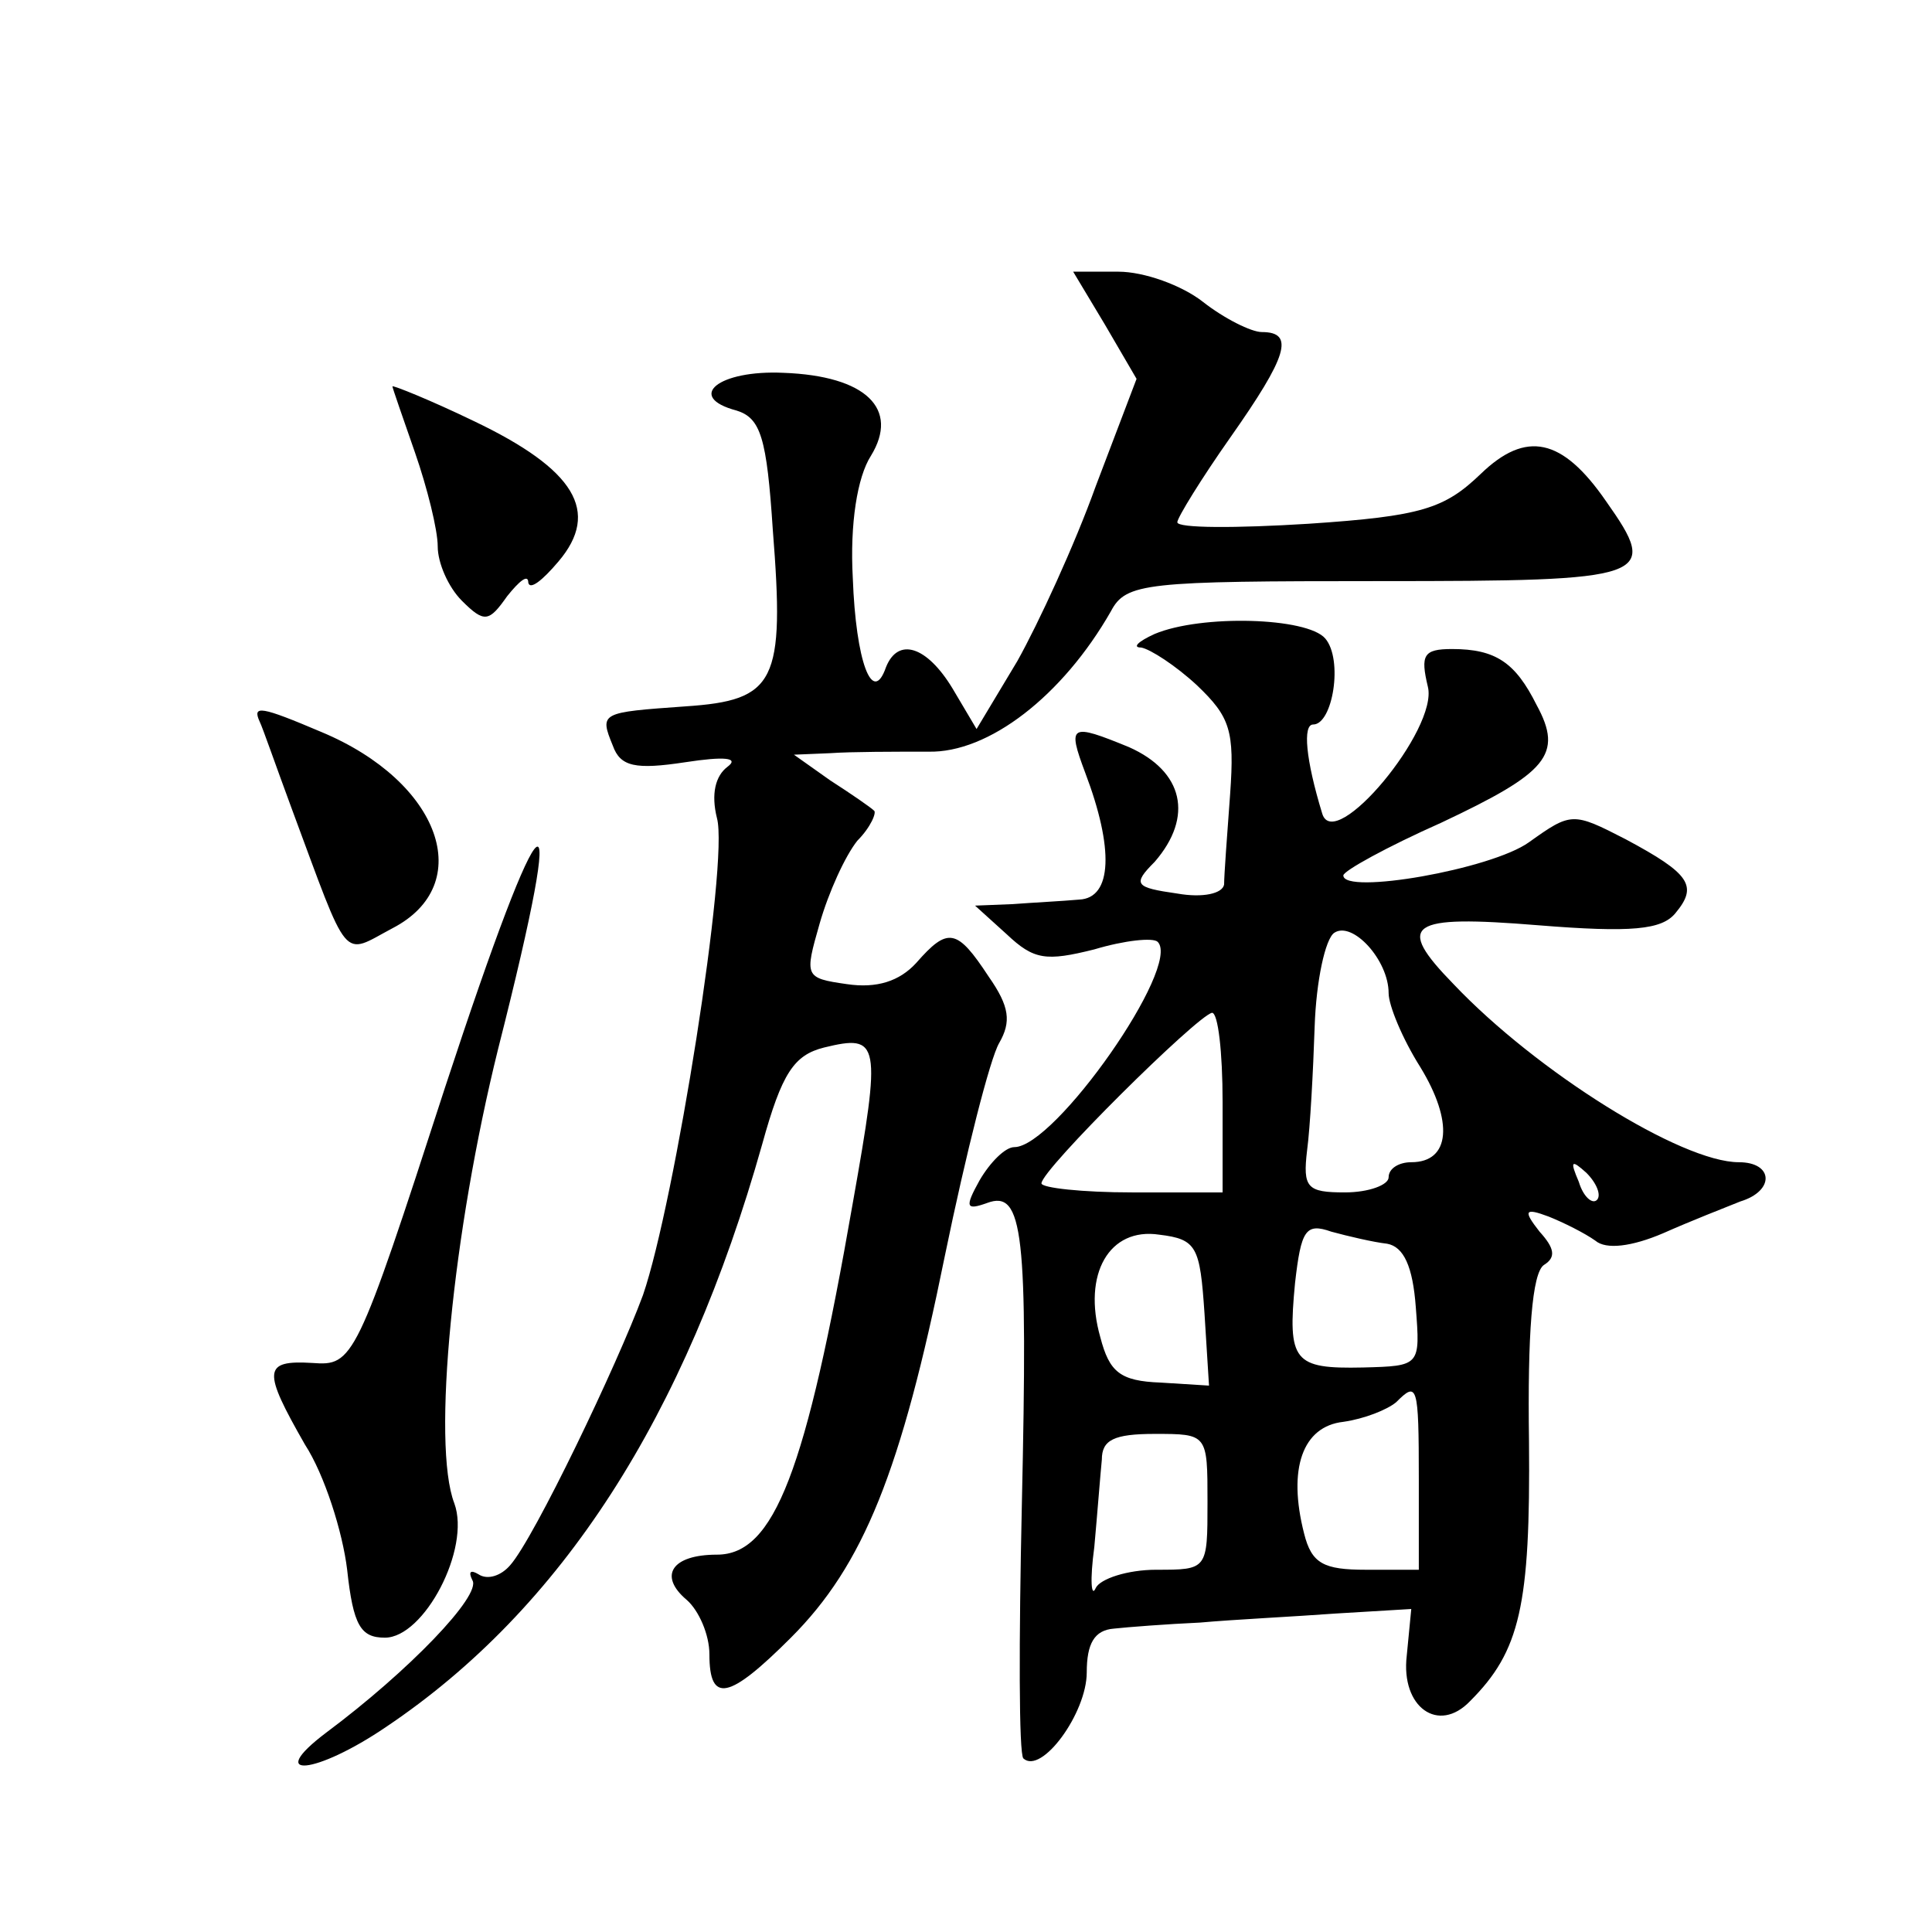
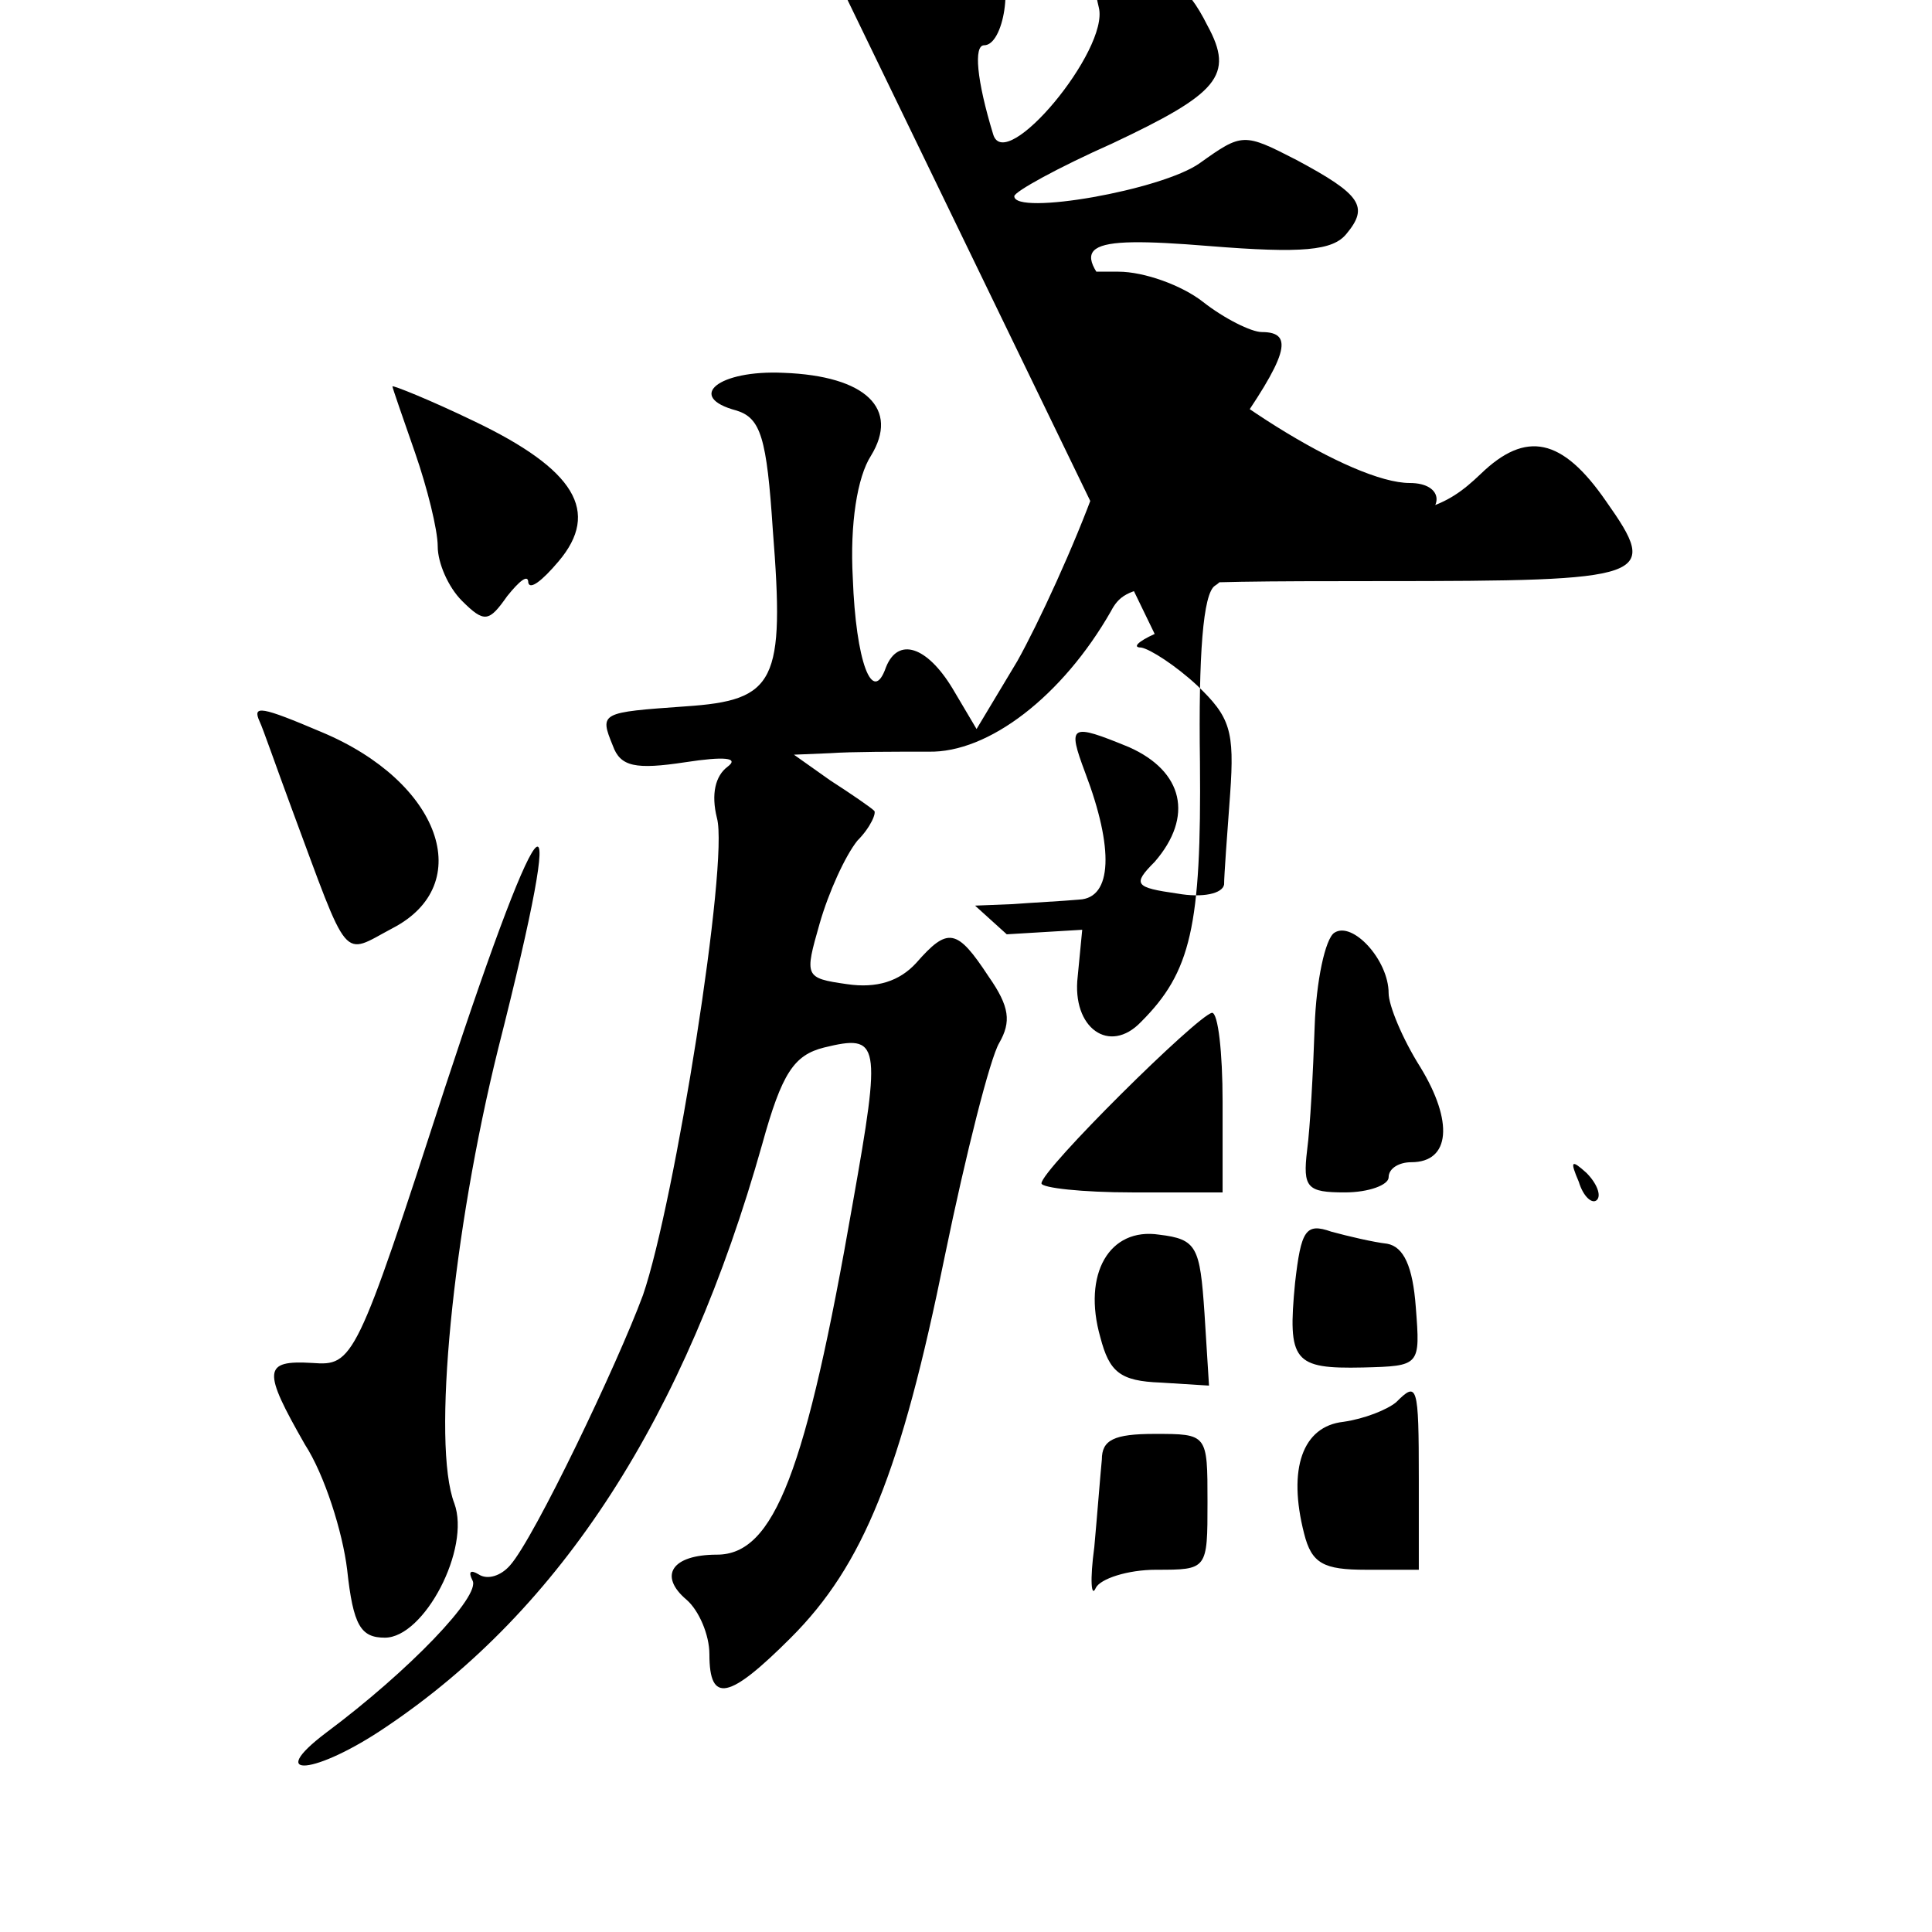
<svg xmlns="http://www.w3.org/2000/svg" version="1.0" width="128pt" height="128pt" viewBox="0 0 128 128" preserveAspectRatio="xMidYMid meet">
  <g transform="translate(0,128) scale(0.1,-0.1)" fill="#0" stroke="none">
-     <path d="M732 1065 l21 -36 -27 -71 c-14 -39 -38 -91 -52 -116 l-27 -45 -16 27 c-17 28 -36 34 -44 14 -9 -26 -20 4 -22 59 -2 36 3 67 12 81 19 31 -3 53 -58 55 -43 2 -65 -16 -31 -25 16 -5 20 -18 24 -79 8 -101 2 -113 -58 -117 -56 -4 -57 -4 -48 -26 5 -14 15 -16 48 -11 26 4 36 3 28 -3 -8 -6 -11 -18 -7 -34 8 -29 -28 -255 -49 -316 -17 -46 -72 -161 -88 -179 -6 -7 -15 -10 -21 -6 -5 3 -7 2 -4 -4 6 -10 -42 -60 -97 -101 -41 -31 -7 -28 40 4 116 78 198 205 249 386 13 47 21 59 41 64 37 9 38 4 19 -103 -31 -178 -52 -233 -90 -233 -30 0 -39 -14 -20 -30 8 -7 15 -23 15 -36 0 -33 13 -30 54 11 48 48 73 110 102 253 14 68 30 131 36 141 8 14 7 24 -7 44 -21 32 -27 33 -48 9 -11 -12 -26 -17 -46 -14 -28 4 -28 5 -18 40 6 21 17 45 25 55 9 9 13 19 11 20 -2 2 -15 11 -29 20 l-24 17 24 1 c14 1 43 1 65 1 40 -1 89 37 121 93 10 19 23 20 178 20 180 0 186 2 150 53 -29 42 -53 47 -83 18 -24 -23 -39 -28 -114 -33 -48 -3 -87 -3 -87 1 0 3 16 29 35 56 38 54 43 70 21 70 -7 0 -25 9 -39 20 -14 11 -39 20 -56 20 l-30 0 21 -35z M260 1024 c0 -1 7 -21 15 -44 8 -23 15 -51 15 -62 0 -11 7 -27 16 -36 15 -15 18 -14 30 3 8 10 14 15 14 9 1 -5 9 1 20 14 28 33 11 61 -56 93 -29 14 -54 24 -54 23z M765 860 c-11 -5 -15 -9 -9 -9 6 -1 23 -12 37 -25 22 -21 25 -30 22 -72 -2 -27 -4 -54 -4 -60 -1 -6 -14 -9 -31 -6 -28 4 -30 6 -15 21 26 30 19 60 -17 76 -39 16 -41 15 -29 -17 19 -50 18 -83 -4 -84 -11 -1 -31 -2 -44 -3 l-25 -1 21 -19 c18 -17 26 -18 58 -10 20 6 39 8 42 5 16 -16 -68 -136 -95 -136 -6 0 -16 -10 -23 -22 -10 -18 -9 -20 5 -15 24 9 27 -20 23 -200 -2 -90 -2 -165 1 -168 12 -11 42 30 42 57 0 19 5 28 18 29 9 1 35 3 57 4 22 2 63 4 90 6 l50 3 -3 -31 c-4 -34 21 -52 42 -30 33 33 40 63 39 172 -1 71 2 112 10 117 8 5 7 11 -3 22 -11 14 -10 16 6 10 10 -4 24 -11 31 -16 7 -6 24 -4 45 5 18 8 41 17 51 21 23 7 22 26 -1 26 -38 0 -134 60 -189 118 -39 40 -30 46 56 39 62 -5 82 -3 91 8 15 18 10 26 -33 49 -35 18 -36 18 -64 -2 -25 -18 -123 -35 -123 -22 0 3 29 19 65 35 70 33 81 45 63 78 -14 28 -27 37 -56 37 -19 0 -21 -4 -16 -25 7 -28 -62 -111 -70 -84 -11 36 -13 59 -6 59 13 0 20 43 8 57 -12 14 -82 16 -113 3z m155 -238 c0 -8 9 -30 21 -49 22 -36 20 -63 -6 -63 -8 0 -15 -4 -15 -10 0 -5 -13 -10 -29 -10 -25 0 -28 3 -25 28 2 15 4 52 5 82 1 30 7 58 13 62 12 8 36 -18 36 -40z m-110 -72 l0 -60 -60 0 c-33 0 -60 3 -60 6 0 9 103 111 113 113 4 0 7 -26 7 -59z m248 -65 c-3 -3 -9 2 -12 12 -6 14 -5 15 5 6 7 -7 10 -15 7 -18z m-260 -75 l3 -48 -32 2 c-27 1 -34 7 -40 30 -12 42 6 73 39 68 25 -3 27 -8 30 -52z m121 46 c11 -2 17 -15 19 -42 3 -39 3 -39 -35 -40 -46 -1 -50 4 -45 56 4 35 7 40 24 34 11 -3 28 -7 37 -8z m21 -156 l0 -60 -35 0 c-28 0 -36 4 -41 24 -11 43 -1 71 26 74 14 2 29 8 35 13 14 14 15 12 15 -51z m-140 -15 c0 -45 0 -45 -34 -45 -19 0 -37 -6 -40 -12 -3 -7 -4 5 -1 27 2 22 4 48 5 58 0 13 8 17 35 17 35 0 35 0 35 -45z M172 802 c2 -4 11 -30 21 -57 39 -105 33 -98 67 -80 56 29 32 97 -47 130 -40 17 -46 18 -41 7z M295 560 c-59 -182 -61 -185 -88 -183 -33 2 -33 -5 -5 -54 13 -20 25 -58 28 -83 4 -37 9 -45 25 -45 26 0 57 59 46 89 -15 39 -1 180 29 301 48 189 31 176 -35 -25z" />
+     <path d="M732 1065 l21 -36 -27 -71 c-14 -39 -38 -91 -52 -116 l-27 -45 -16 27 c-17 28 -36 34 -44 14 -9 -26 -20 4 -22 59 -2 36 3 67 12 81 19 31 -3 53 -58 55 -43 2 -65 -16 -31 -25 16 -5 20 -18 24 -79 8 -101 2 -113 -58 -117 -56 -4 -57 -4 -48 -26 5 -14 15 -16 48 -11 26 4 36 3 28 -3 -8 -6 -11 -18 -7 -34 8 -29 -28 -255 -49 -316 -17 -46 -72 -161 -88 -179 -6 -7 -15 -10 -21 -6 -5 3 -7 2 -4 -4 6 -10 -42 -60 -97 -101 -41 -31 -7 -28 40 4 116 78 198 205 249 386 13 47 21 59 41 64 37 9 38 4 19 -103 -31 -178 -52 -233 -90 -233 -30 0 -39 -14 -20 -30 8 -7 15 -23 15 -36 0 -33 13 -30 54 11 48 48 73 110 102 253 14 68 30 131 36 141 8 14 7 24 -7 44 -21 32 -27 33 -48 9 -11 -12 -26 -17 -46 -14 -28 4 -28 5 -18 40 6 21 17 45 25 55 9 9 13 19 11 20 -2 2 -15 11 -29 20 l-24 17 24 1 c14 1 43 1 65 1 40 -1 89 37 121 93 10 19 23 20 178 20 180 0 186 2 150 53 -29 42 -53 47 -83 18 -24 -23 -39 -28 -114 -33 -48 -3 -87 -3 -87 1 0 3 16 29 35 56 38 54 43 70 21 70 -7 0 -25 9 -39 20 -14 11 -39 20 -56 20 l-30 0 21 -35z M260 1024 c0 -1 7 -21 15 -44 8 -23 15 -51 15 -62 0 -11 7 -27 16 -36 15 -15 18 -14 30 3 8 10 14 15 14 9 1 -5 9 1 20 14 28 33 11 61 -56 93 -29 14 -54 24 -54 23z M765 860 c-11 -5 -15 -9 -9 -9 6 -1 23 -12 37 -25 22 -21 25 -30 22 -72 -2 -27 -4 -54 -4 -60 -1 -6 -14 -9 -31 -6 -28 4 -30 6 -15 21 26 30 19 60 -17 76 -39 16 -41 15 -29 -17 19 -50 18 -83 -4 -84 -11 -1 -31 -2 -44 -3 l-25 -1 21 -19 l50 3 -3 -31 c-4 -34 21 -52 42 -30 33 33 40 63 39 172 -1 71 2 112 10 117 8 5 7 11 -3 22 -11 14 -10 16 6 10 10 -4 24 -11 31 -16 7 -6 24 -4 45 5 18 8 41 17 51 21 23 7 22 26 -1 26 -38 0 -134 60 -189 118 -39 40 -30 46 56 39 62 -5 82 -3 91 8 15 18 10 26 -33 49 -35 18 -36 18 -64 -2 -25 -18 -123 -35 -123 -22 0 3 29 19 65 35 70 33 81 45 63 78 -14 28 -27 37 -56 37 -19 0 -21 -4 -16 -25 7 -28 -62 -111 -70 -84 -11 36 -13 59 -6 59 13 0 20 43 8 57 -12 14 -82 16 -113 3z m155 -238 c0 -8 9 -30 21 -49 22 -36 20 -63 -6 -63 -8 0 -15 -4 -15 -10 0 -5 -13 -10 -29 -10 -25 0 -28 3 -25 28 2 15 4 52 5 82 1 30 7 58 13 62 12 8 36 -18 36 -40z m-110 -72 l0 -60 -60 0 c-33 0 -60 3 -60 6 0 9 103 111 113 113 4 0 7 -26 7 -59z m248 -65 c-3 -3 -9 2 -12 12 -6 14 -5 15 5 6 7 -7 10 -15 7 -18z m-260 -75 l3 -48 -32 2 c-27 1 -34 7 -40 30 -12 42 6 73 39 68 25 -3 27 -8 30 -52z m121 46 c11 -2 17 -15 19 -42 3 -39 3 -39 -35 -40 -46 -1 -50 4 -45 56 4 35 7 40 24 34 11 -3 28 -7 37 -8z m21 -156 l0 -60 -35 0 c-28 0 -36 4 -41 24 -11 43 -1 71 26 74 14 2 29 8 35 13 14 14 15 12 15 -51z m-140 -15 c0 -45 0 -45 -34 -45 -19 0 -37 -6 -40 -12 -3 -7 -4 5 -1 27 2 22 4 48 5 58 0 13 8 17 35 17 35 0 35 0 35 -45z M172 802 c2 -4 11 -30 21 -57 39 -105 33 -98 67 -80 56 29 32 97 -47 130 -40 17 -46 18 -41 7z M295 560 c-59 -182 -61 -185 -88 -183 -33 2 -33 -5 -5 -54 13 -20 25 -58 28 -83 4 -37 9 -45 25 -45 26 0 57 59 46 89 -15 39 -1 180 29 301 48 189 31 176 -35 -25z" />
  </g>
</svg>